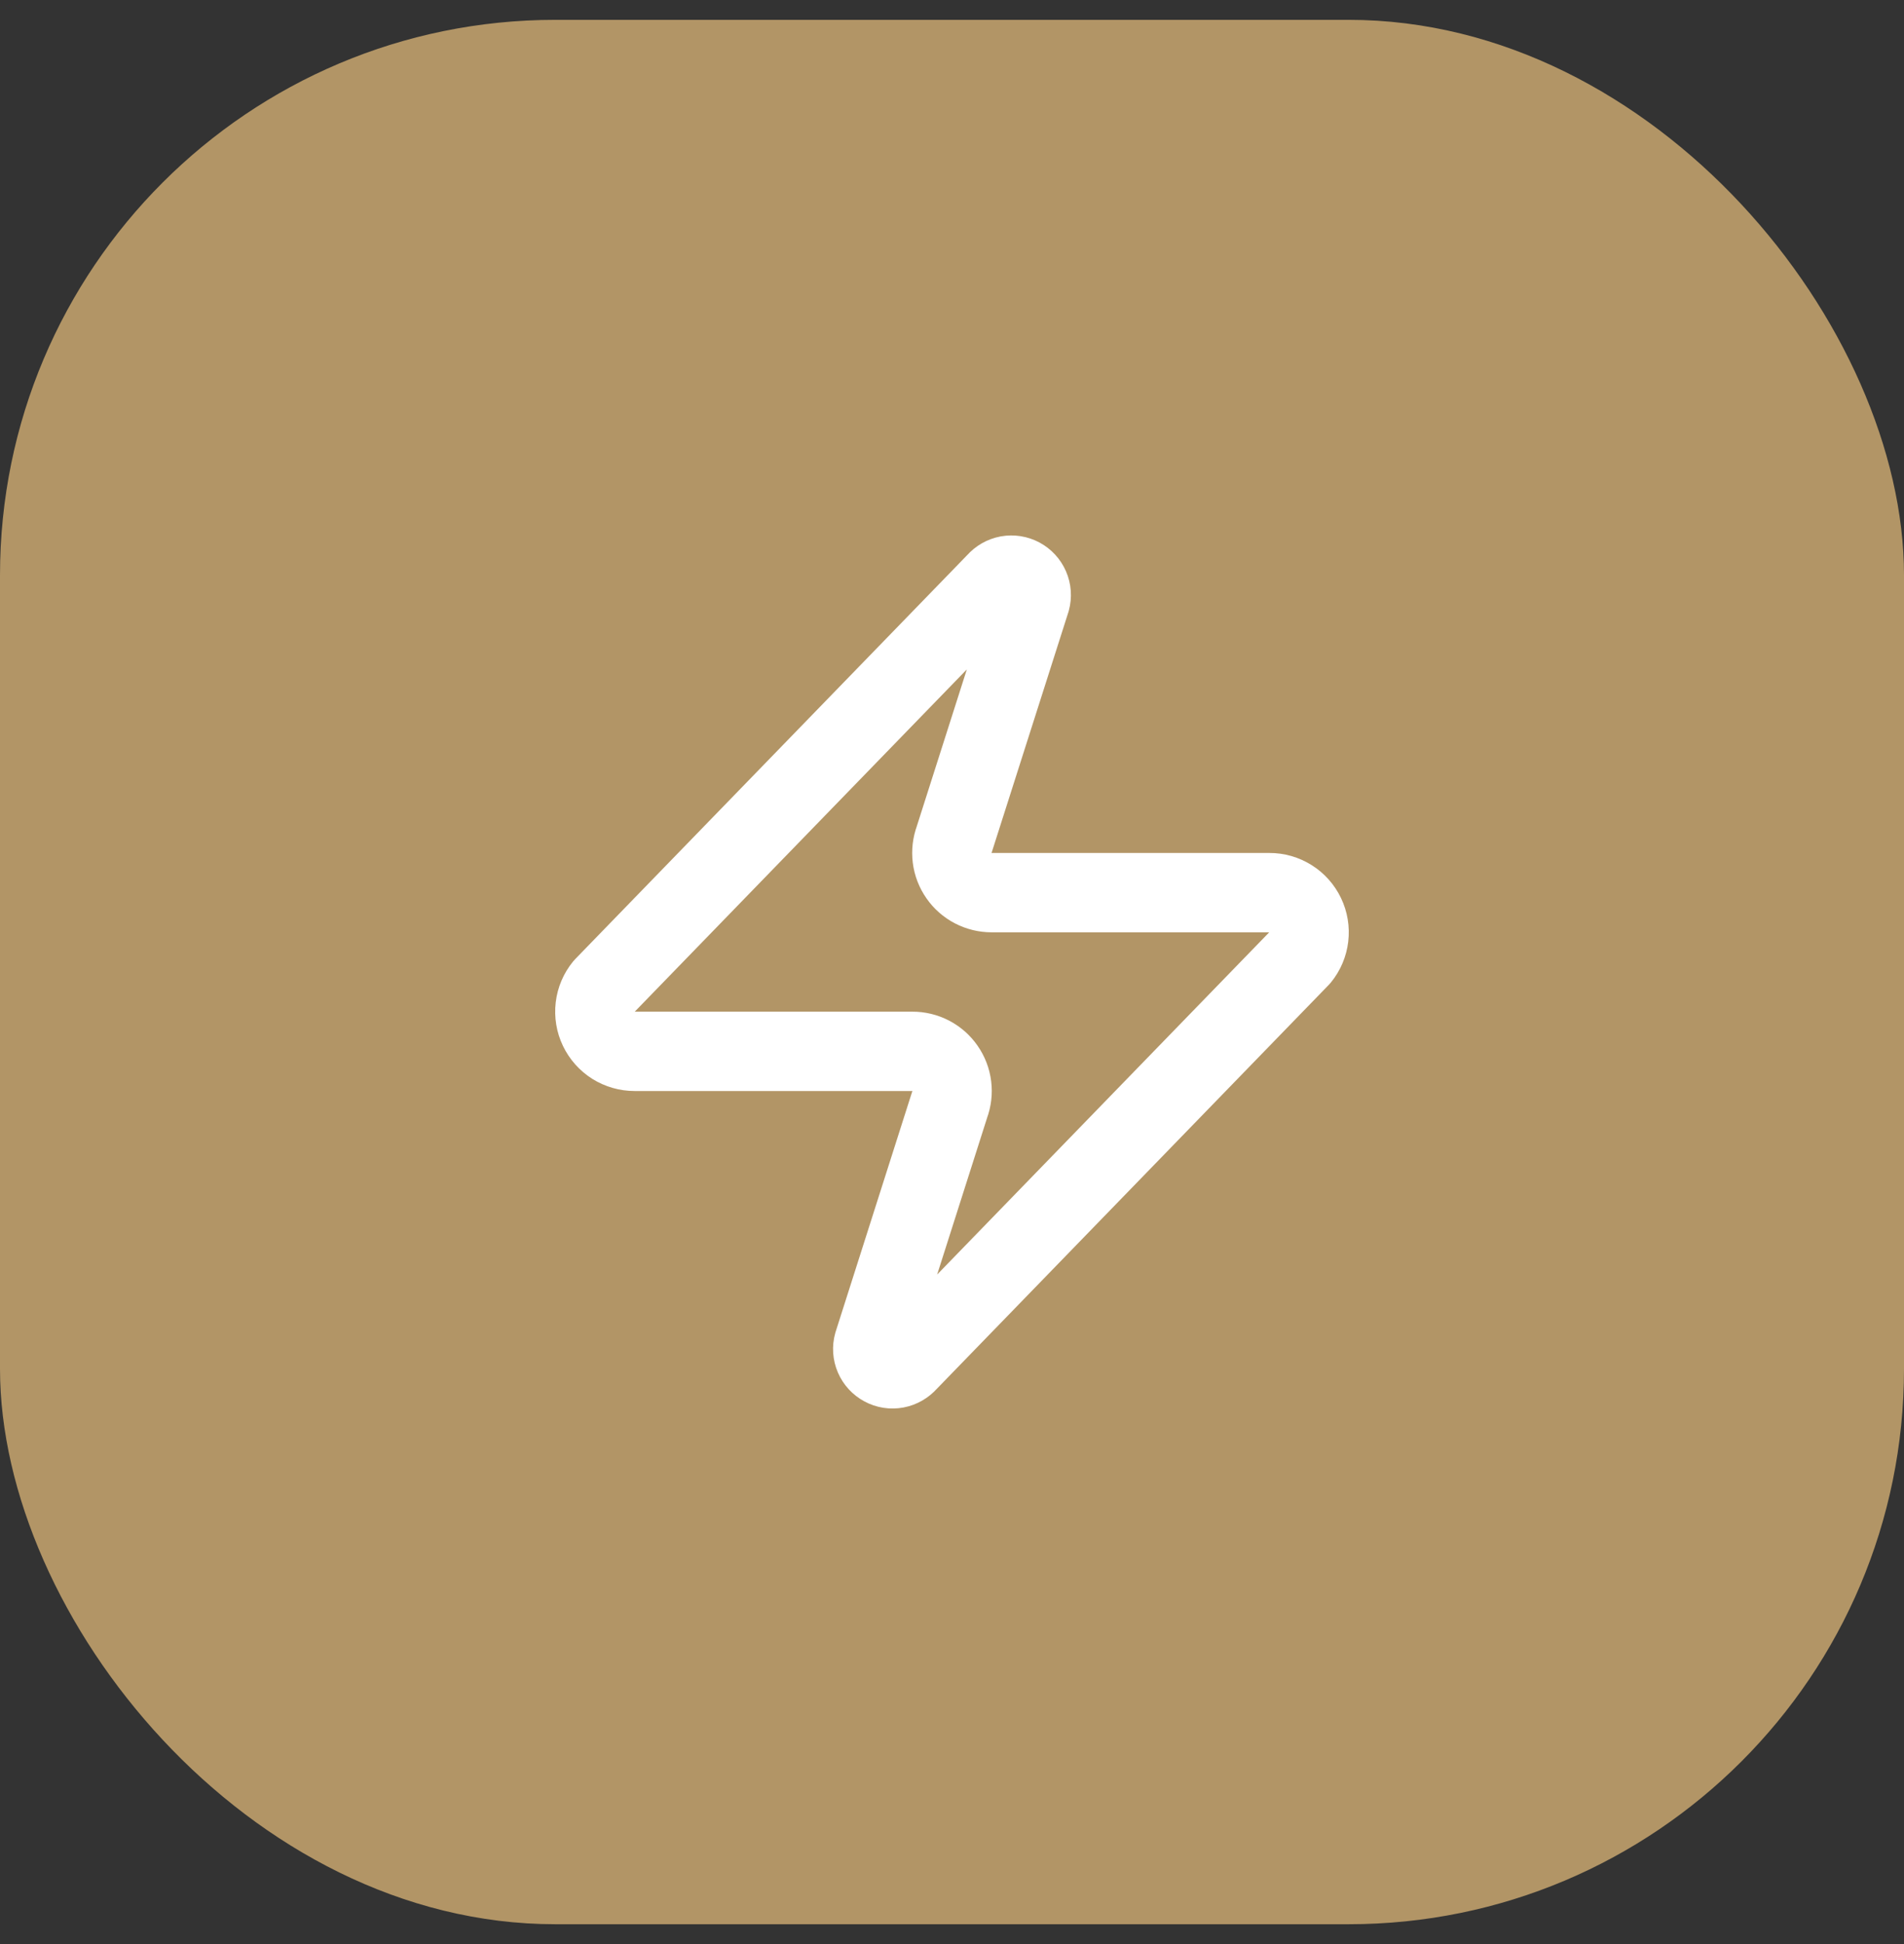
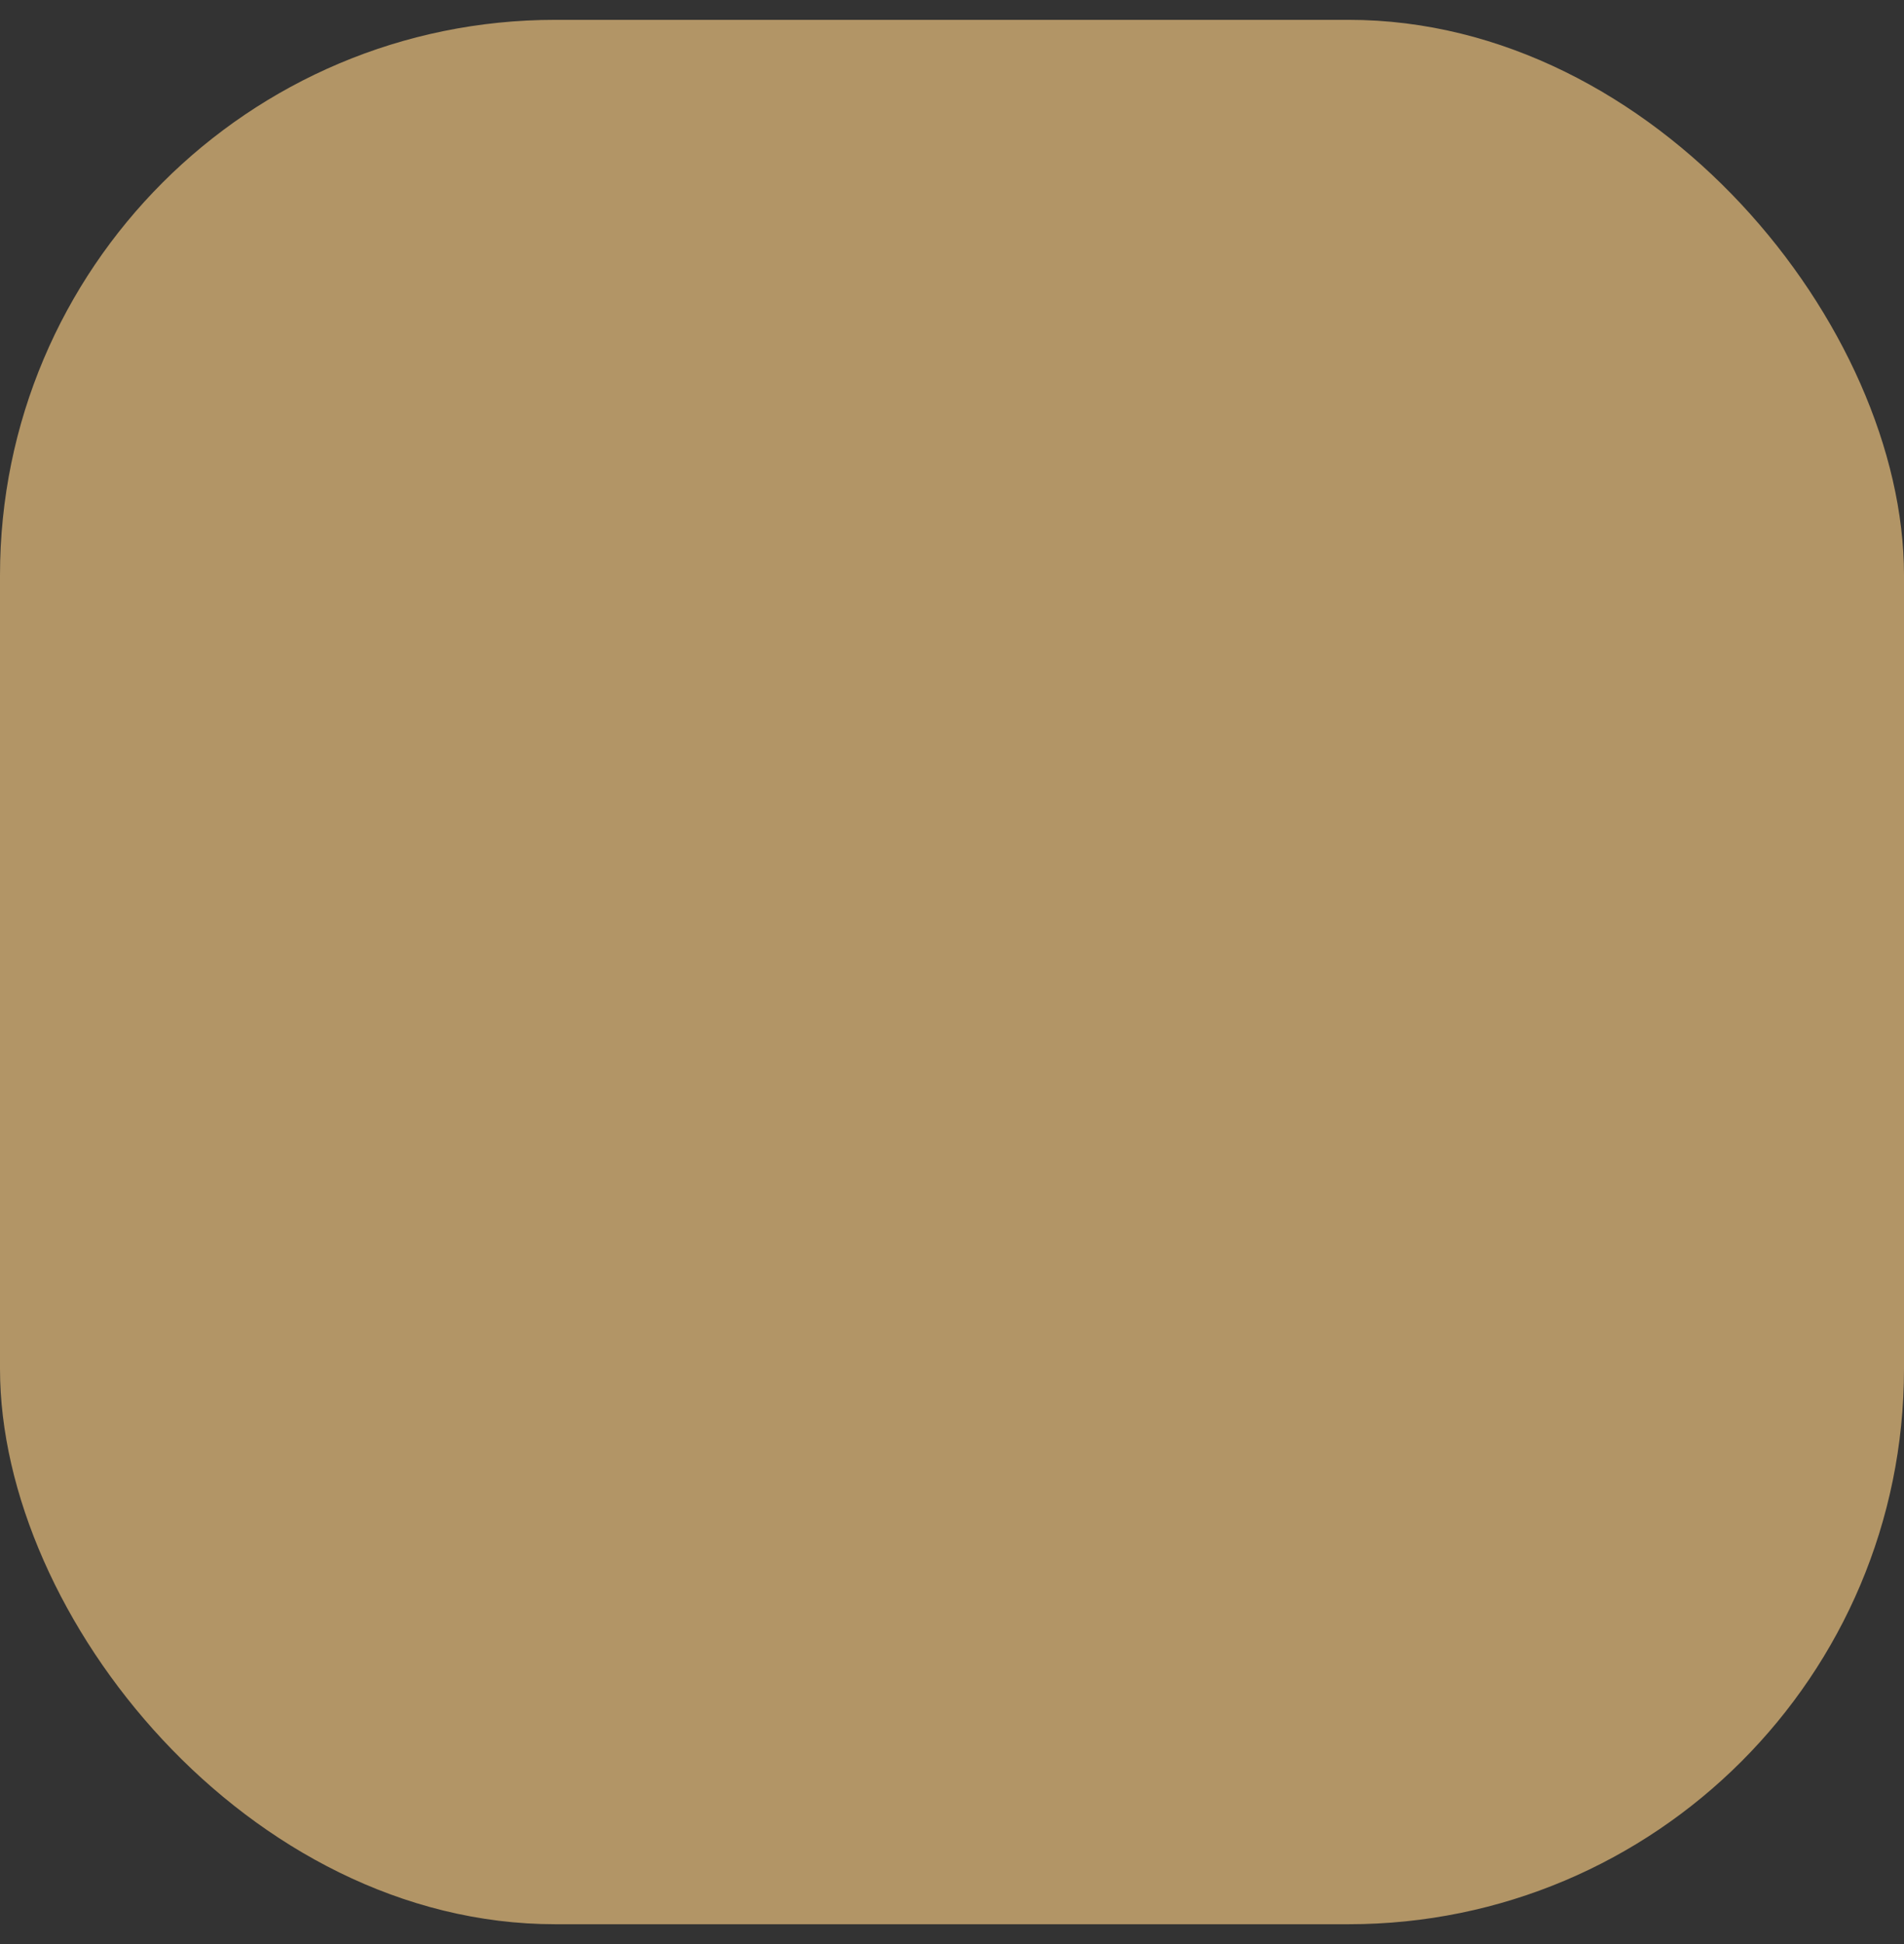
<svg xmlns="http://www.w3.org/2000/svg" width="48" height="49" viewBox="0 0 48 49" fill="none">
  <rect x="0" y="0" width="48" height="49" fill="#333333" stroke="none" />
  <rect y="0.5" width="48" height="48" rx="14" fill="#B29566" />
-   <path d="M15.999 26.499C15.81 26.499 15.625 26.446 15.464 26.346C15.304 26.245 15.176 26.101 15.094 25.93C15.012 25.76 14.981 25.569 15.003 25.381C15.025 25.193 15.1 25.016 15.22 24.869L25.119 14.669C25.194 14.583 25.295 14.525 25.407 14.504C25.518 14.484 25.633 14.502 25.733 14.555C25.833 14.609 25.912 14.695 25.957 14.799C26.002 14.903 26.01 15.019 25.98 15.129L24.059 21.149C24.003 21.3 23.984 21.463 24.004 21.624C24.024 21.784 24.083 21.937 24.176 22.07C24.268 22.203 24.391 22.311 24.535 22.386C24.678 22.46 24.838 22.499 25 22.499H32C32.189 22.498 32.374 22.551 32.535 22.652C32.695 22.752 32.823 22.896 32.905 23.067C32.987 23.238 33.018 23.428 32.996 23.616C32.974 23.804 32.899 23.982 32.779 24.129L22.88 34.329C22.805 34.414 22.704 34.472 22.593 34.493C22.481 34.514 22.366 34.496 22.266 34.442C22.166 34.389 22.087 34.303 22.042 34.199C21.997 34.094 21.989 33.978 22.02 33.869L23.939 27.849C23.996 27.697 24.015 27.534 23.995 27.374C23.975 27.213 23.916 27.06 23.823 26.927C23.731 26.794 23.608 26.686 23.464 26.611C23.321 26.537 23.161 26.498 23 26.499H15.999Z" stroke="white" stroke-width="2" stroke-linecap="round" stroke-linejoin="round" />
</svg>